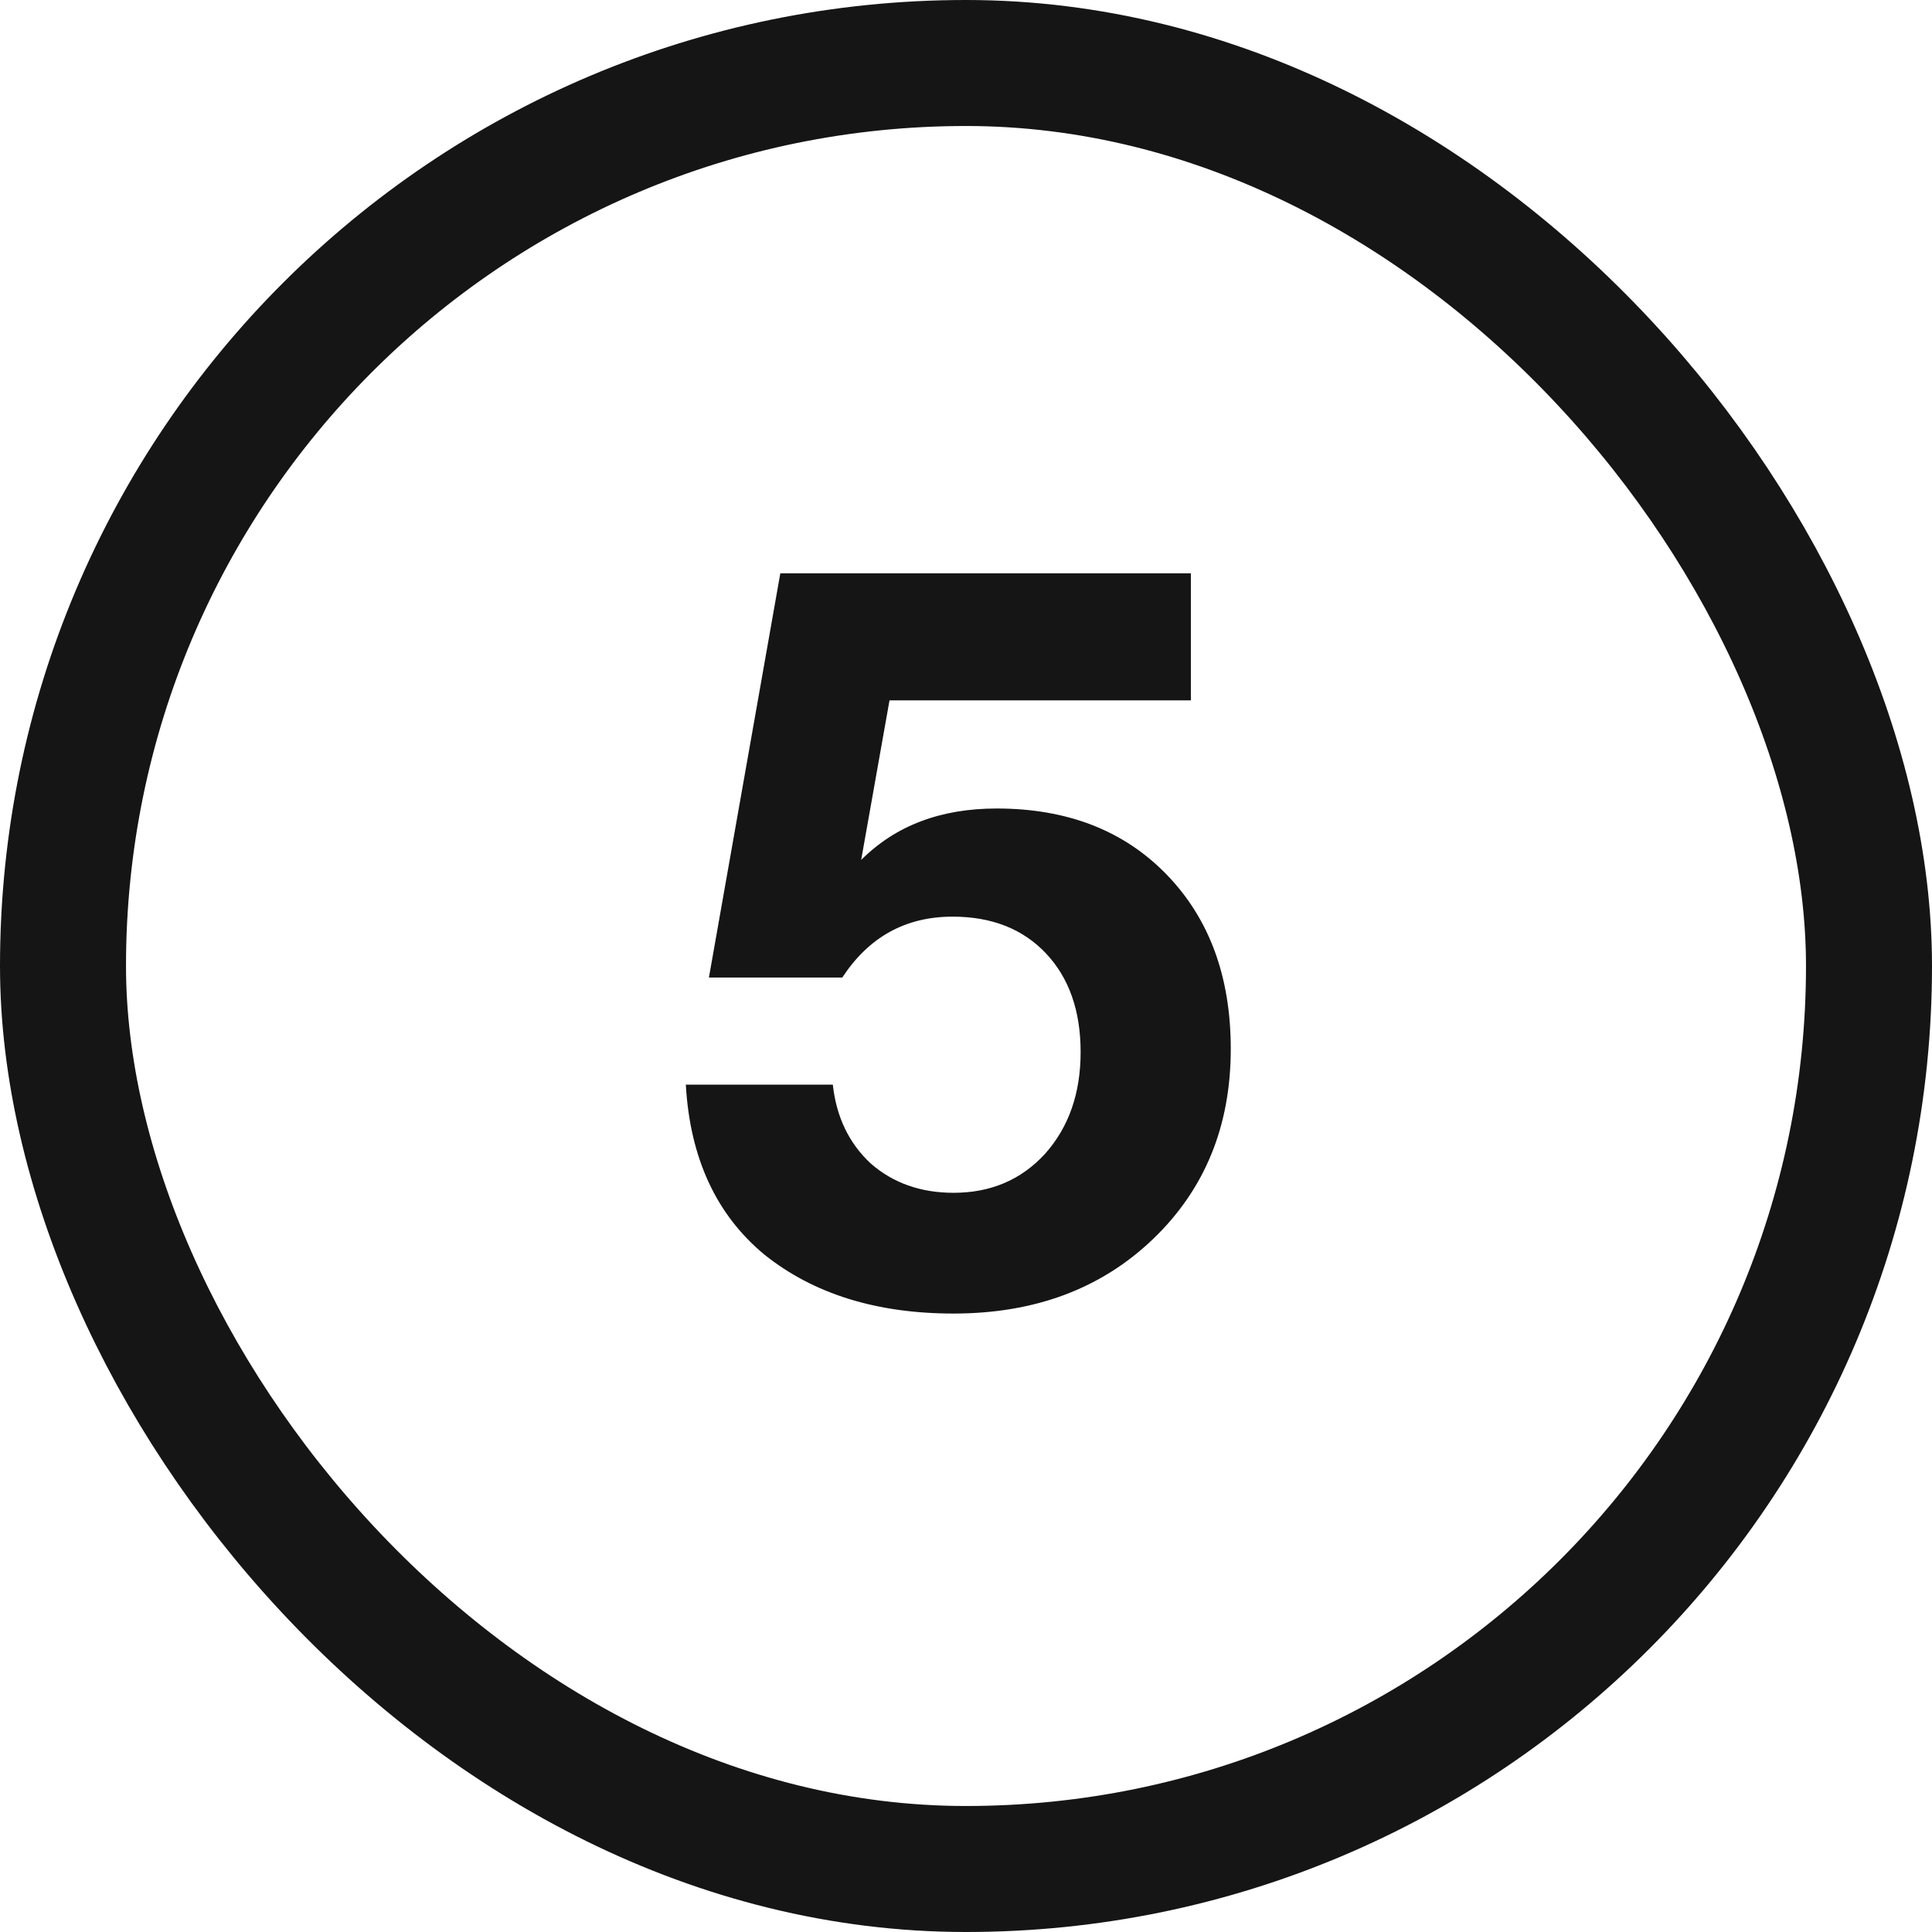
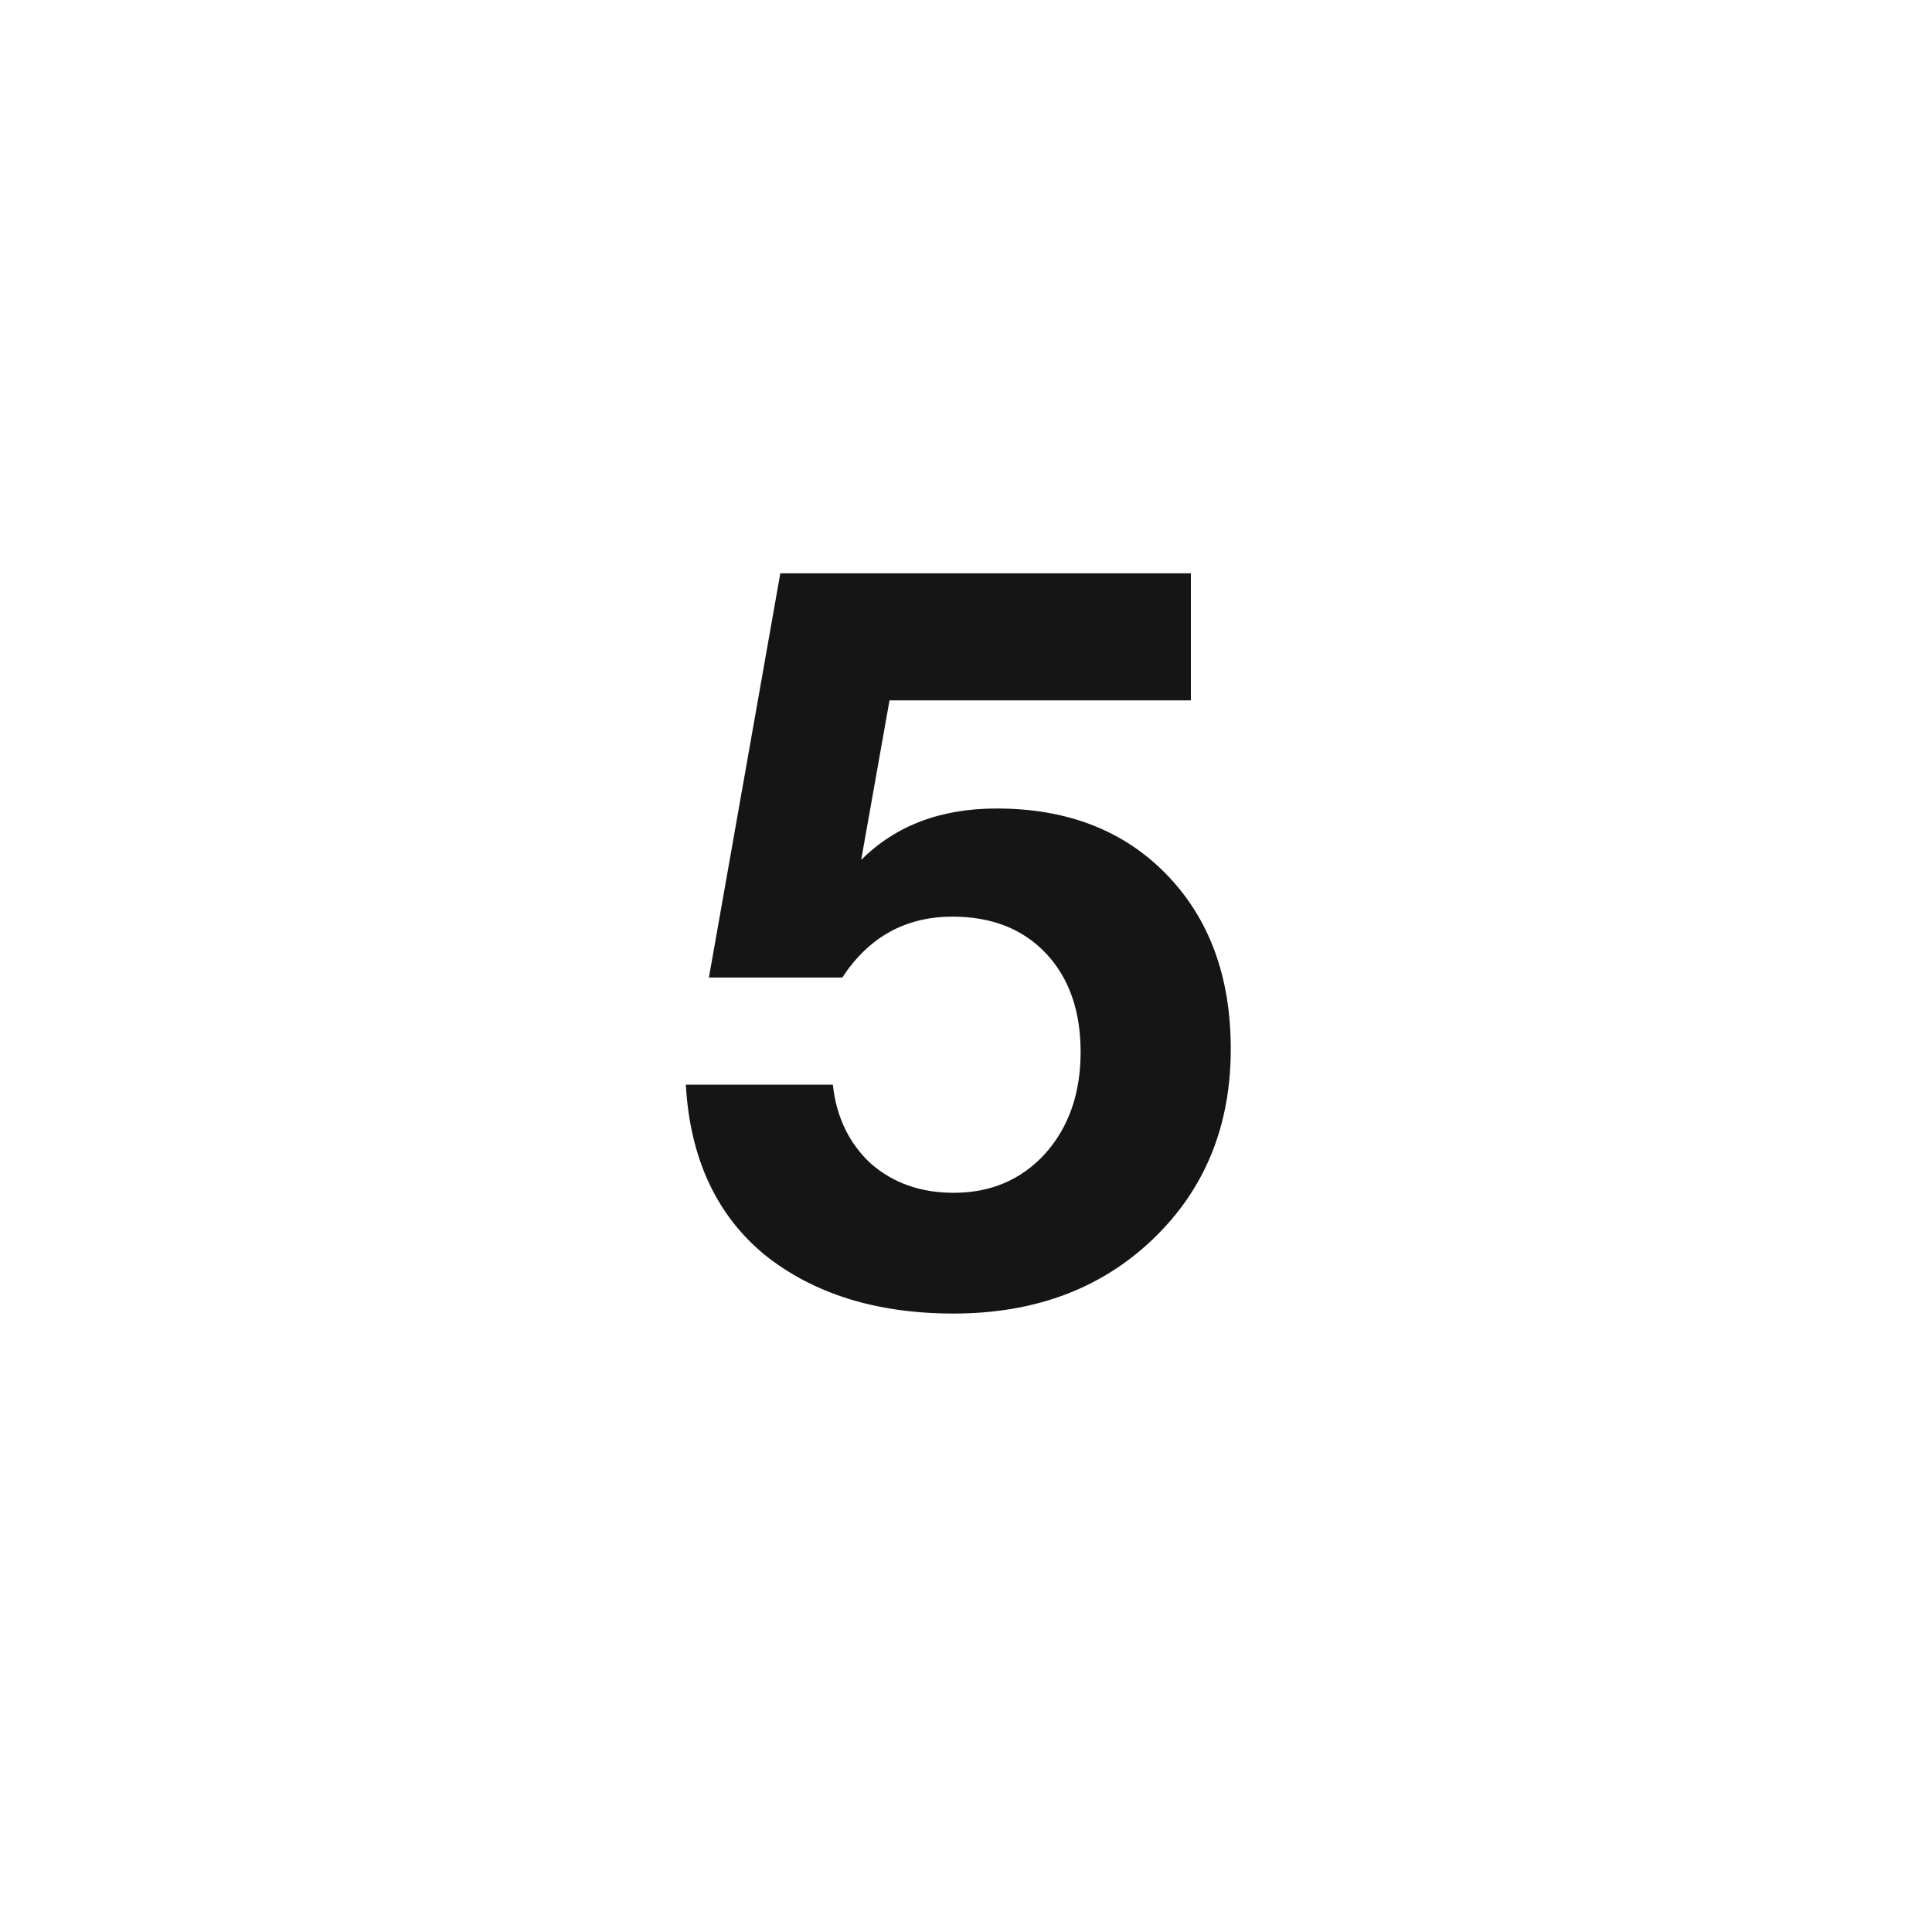
<svg xmlns="http://www.w3.org/2000/svg" width="46" height="46" viewBox="0 0 46 46" fill="none">
-   <rect x="1.5" y="1.5" width="43" height="43" rx="21.5" stroke="#151515" stroke-width="3" />
  <path d="M28.354 13.65V16.675H21.179L20.504 20.475C21.321 19.658 22.396 19.25 23.729 19.25C25.413 19.25 26.762 19.775 27.779 20.825C28.796 21.875 29.304 23.258 29.304 24.975C29.304 26.808 28.688 28.317 27.454 29.5C26.221 30.683 24.637 31.275 22.704 31.275C20.871 31.275 19.371 30.808 18.204 29.875C17.054 28.925 16.429 27.575 16.329 25.825H19.829C19.913 26.592 20.212 27.217 20.729 27.7C21.262 28.167 21.921 28.4 22.704 28.4C23.587 28.4 24.312 28.092 24.879 27.475C25.446 26.842 25.729 26.033 25.729 25.05C25.729 24.067 25.454 23.283 24.904 22.7C24.354 22.117 23.613 21.825 22.679 21.825C21.562 21.825 20.688 22.308 20.054 23.275H16.879L18.579 13.65H28.354Z" fill="#151515" />
</svg>